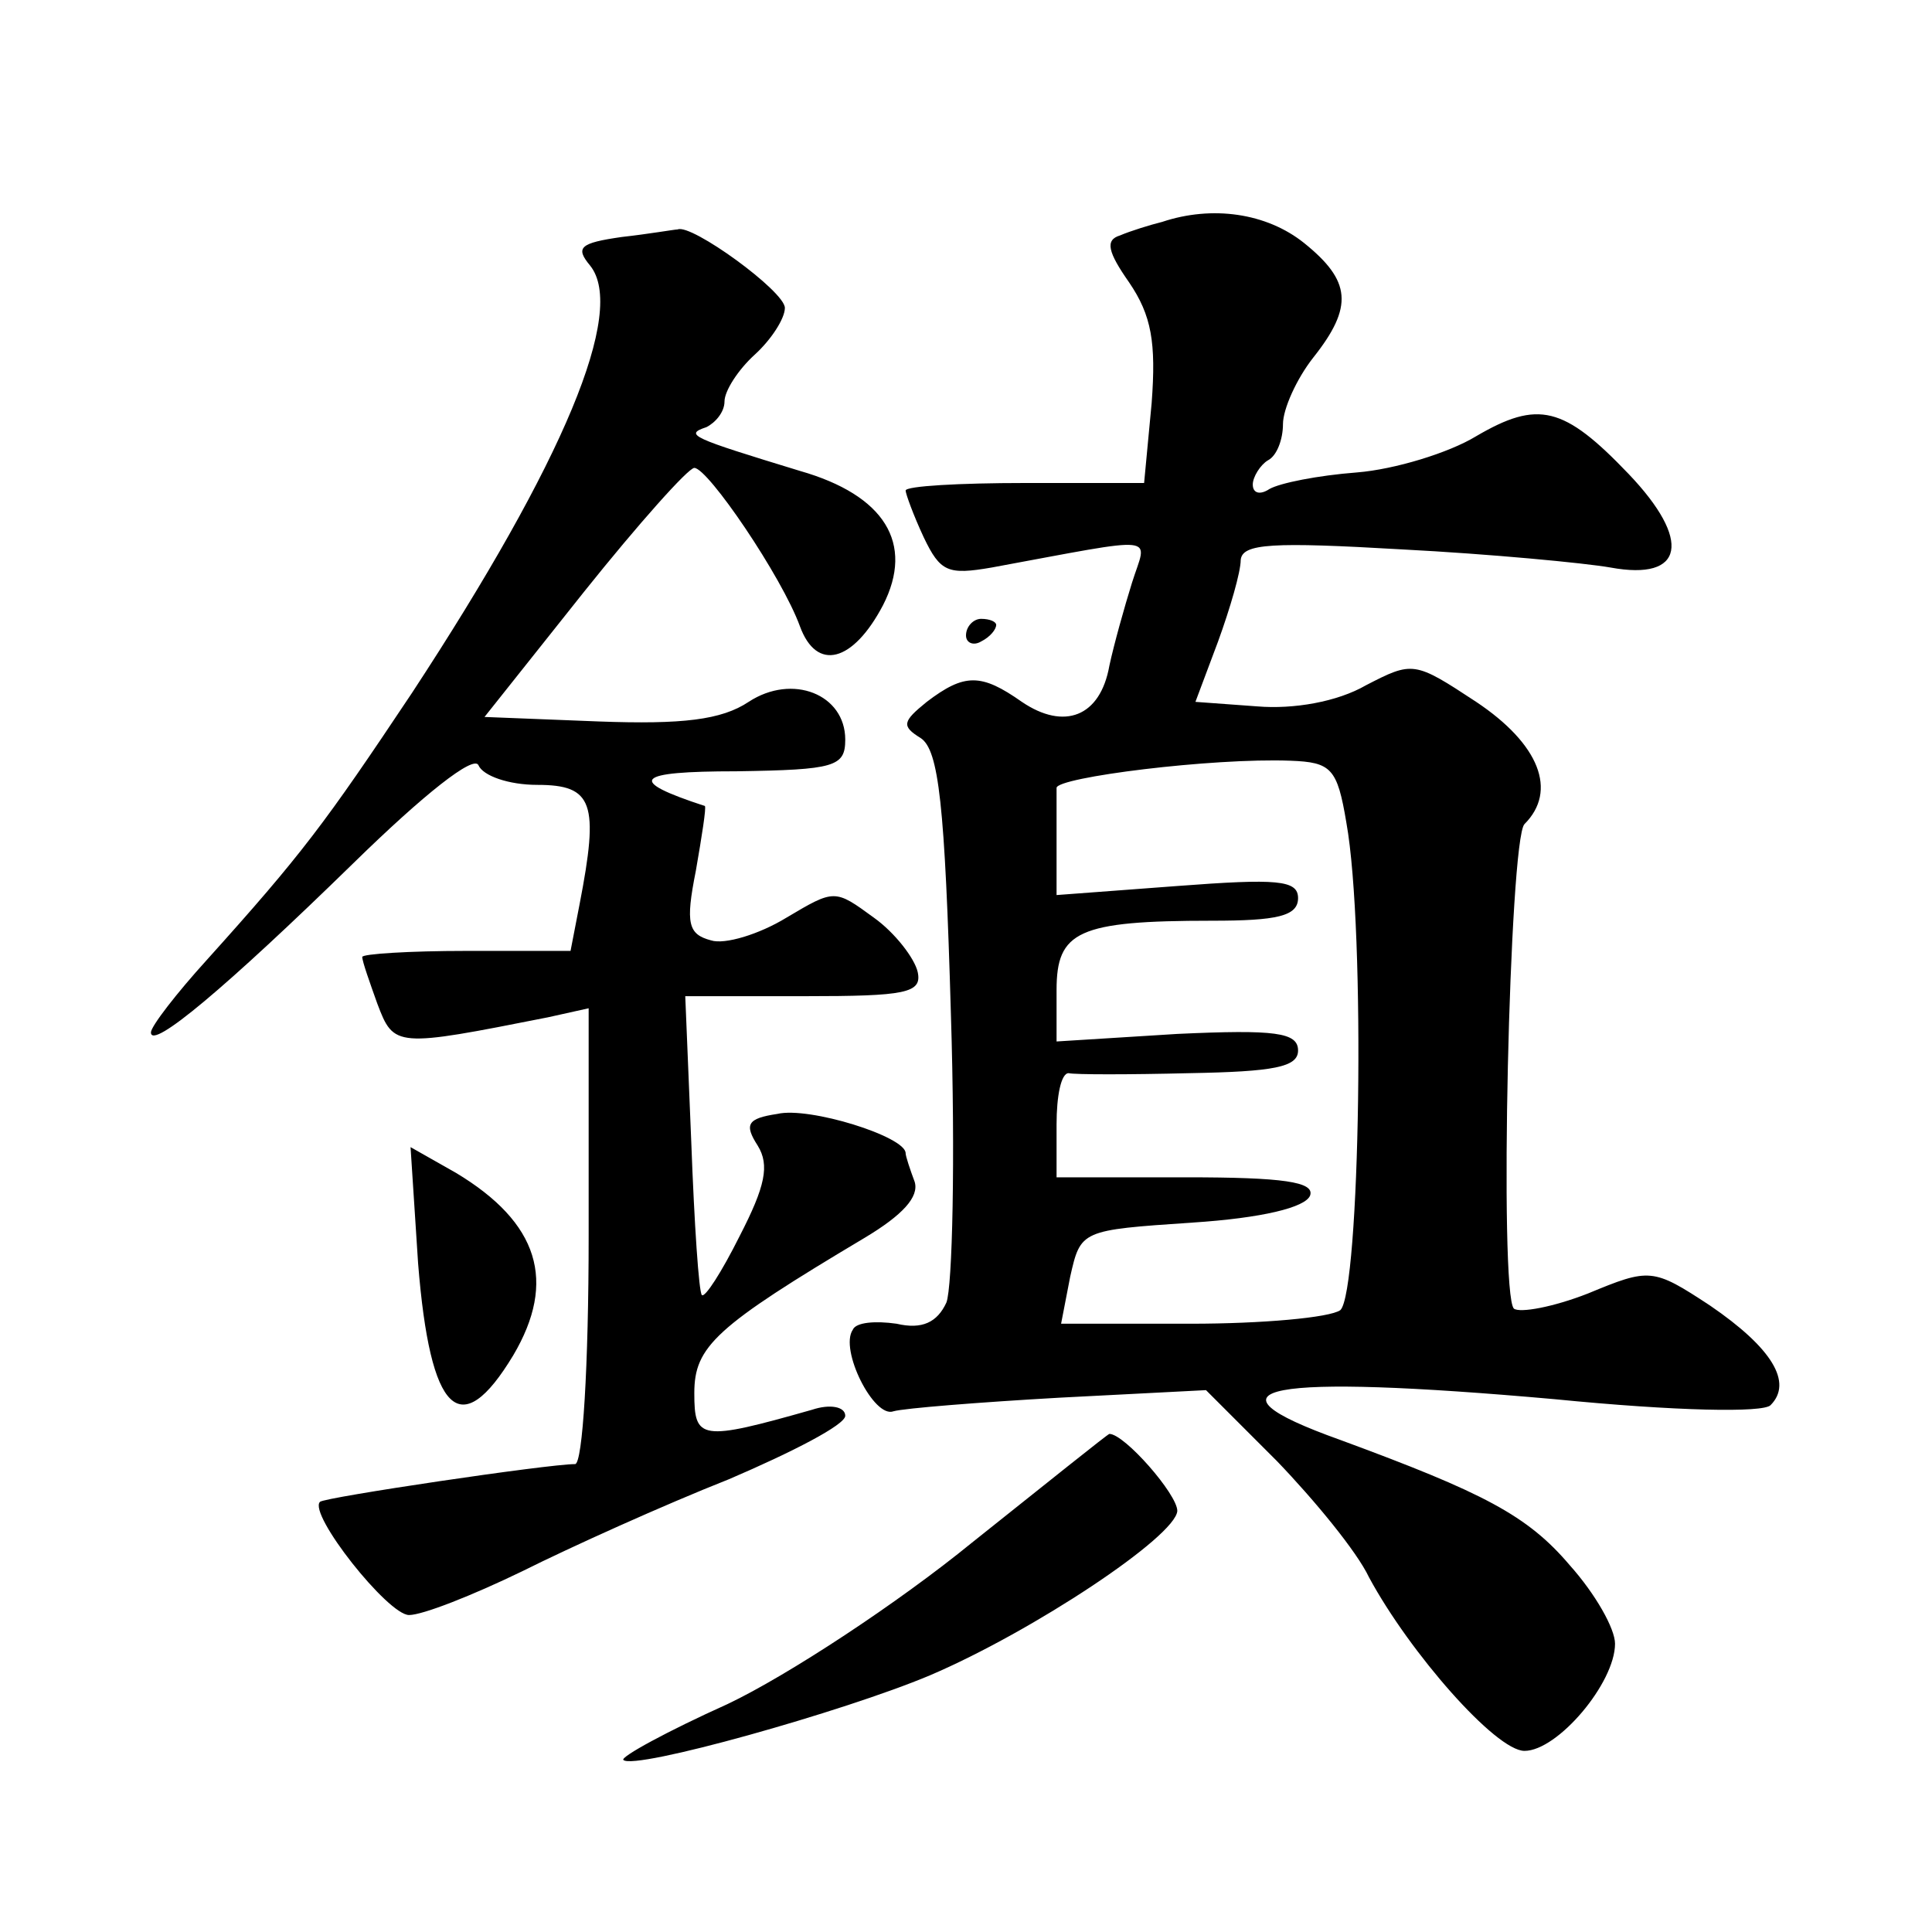
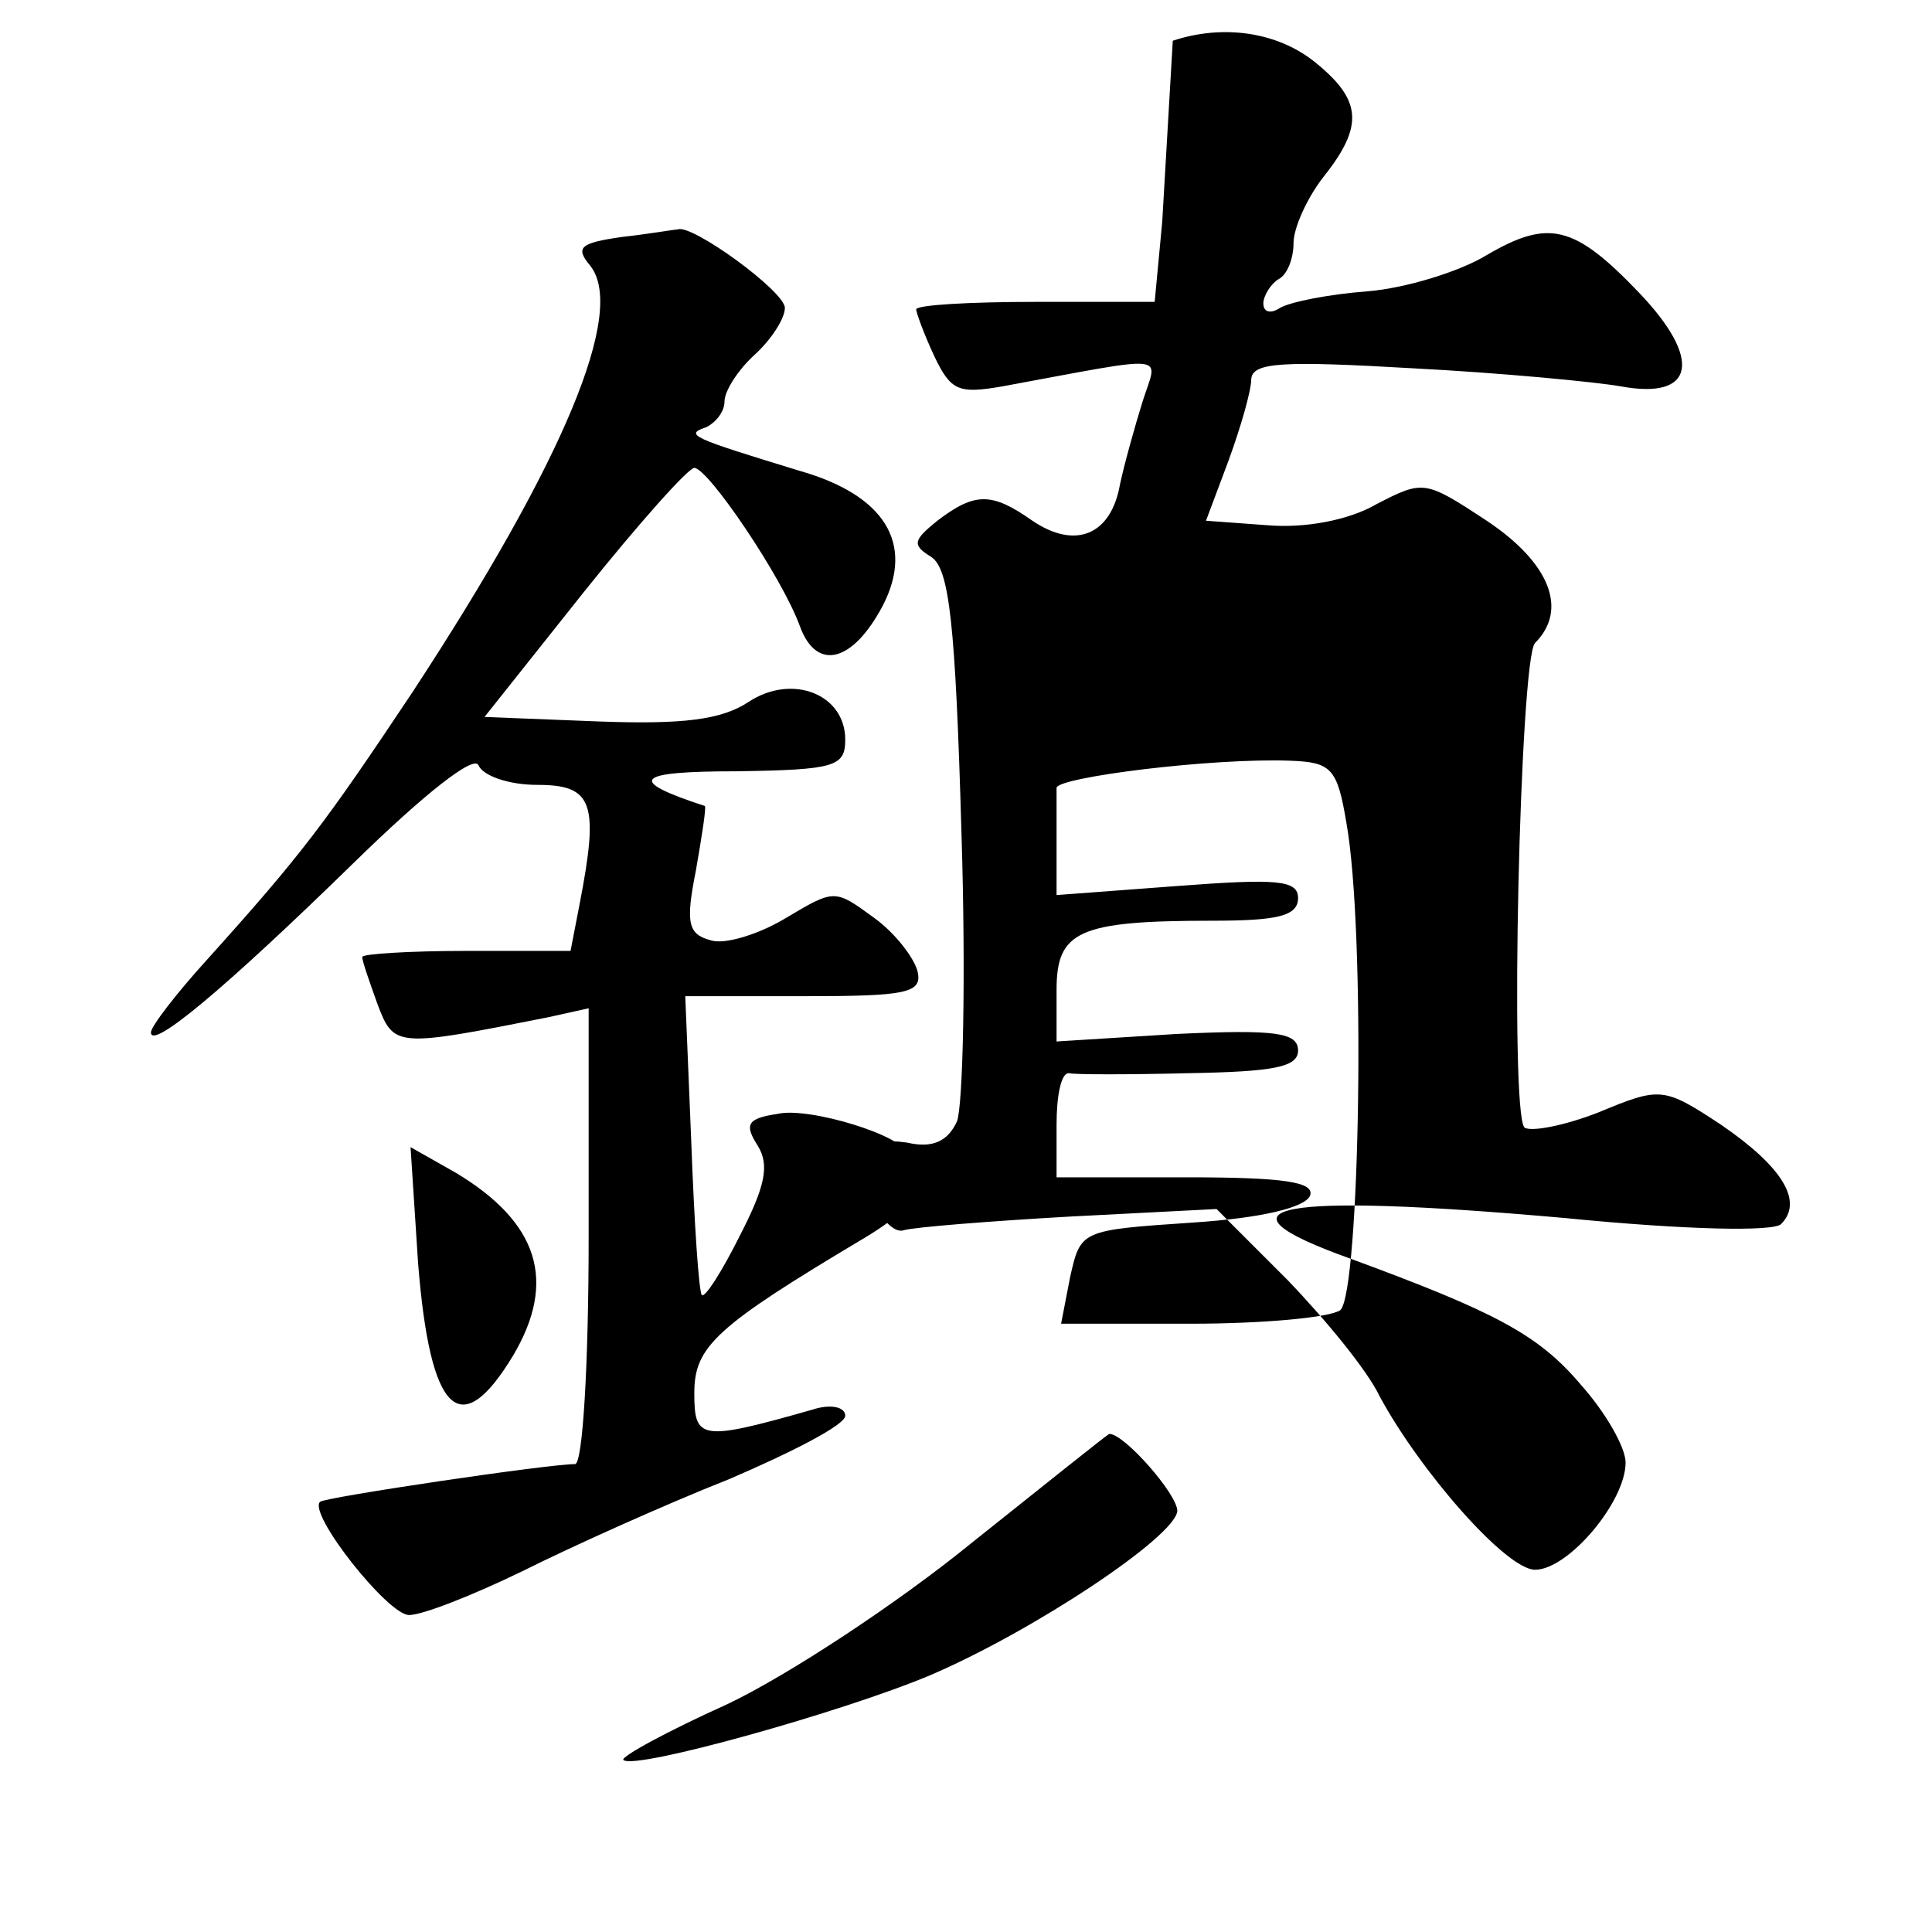
<svg xmlns="http://www.w3.org/2000/svg" version="1.0" width="128pt" height="128pt" viewBox="0 0 128 128" preserveAspectRatio="xMidYMid meet">
  <g transform="translate(0,128) scale(0.1,-0.1)" fill="#0" stroke="none">
-     <path d="M770 1133 c-8 -2 -21 -6 -28 -9 -10 -3 -8 -11 6 -31 15 -22 18 -40 15 -80 l-5 -53 -79 0 c-43 0 -79 -2 -79 -5 0 -2 5 -16 12 -31 11 -23 16 -25 45 -20 114 21 103 22 93 -10 -5 -16 -12 -41 -15 -55 -6 -34 -30 -43 -58 -24 -27 19 -38 19 -63 0 -16 -13 -17 -16 -4 -24 12 -8 16 -44 20 -183 3 -95 1 -181 -3 -191 -6 -13 -16 -18 -33 -14 -14 2 -27 1 -29 -4 -9 -13 14 -59 27 -54 7 2 57 6 110 9 l97 5 47 -47 c25 -26 53 -60 61 -77 27 -50 84 -115 103 -115 22 0 60 45 60 71 0 10 -13 33 -30 52 -28 33 -57 48 -152 83 -98 35 -49 44 142 27 81 -8 138 -9 143 -4 15 15 1 38 -40 66 -38 25 -40 25 -81 8 -23 -9 -45 -13 -49 -10 -10 10 -3 311 7 321 22 22 10 53 -32 81 -41 27 -42 27 -73 11 -19 -11 -48 -16 -72 -14 l-41 3 15 40 c8 22 15 46 15 54 1 11 21 12 107 7 58 -3 121 -9 138 -12 49 -9 54 18 12 62 -43 45 -60 49 -101 25 -18 -11 -54 -22 -79 -24 -26 -2 -51 -7 -58 -11 -6 -4 -11 -3 -11 3 0 5 5 13 10 16 6 3 10 14 10 24 0 10 9 30 20 44 27 34 25 51 -6 76 -25 20 -61 25 -94 14z m122 -398 c13 -72 9 -311 -4 -323 -7 -5 -52 -9 -99 -9 l-86 0 6 31 c7 31 7 31 81 36 46 3 75 10 78 18 3 9 -18 12 -82 12 l-86 0 0 35 c0 19 3 34 8 34 4 -1 40 -1 80 0 56 1 72 4 72 15 0 12 -15 14 -80 11 l-80 -5 0 34 c0 39 14 46 103 46 43 0 57 3 57 15 0 12 -14 13 -80 8 l-80 -6 0 32 c0 17 0 34 0 39 0 7 103 20 155 18 27 -1 31 -5 37 -41z M412 1123 c-28 -4 -31 -7 -21 -19 24 -30 -17 -129 -118 -283 -58 -87 -73 -107 -136 -177 -20 -22 -37 -44 -37 -48 0 -12 50 30 134 112 47 46 80 72 83 65 3 -7 20 -13 39 -13 37 0 41 -12 28 -79 l-6 -31 -69 0 c-38 0 -69 -2 -69 -4 0 -3 5 -17 10 -31 11 -29 12 -29 113 -9 l27 6 0 -151 c0 -86 -4 -151 -9 -151 -18 0 -166 -22 -169 -25 -8 -8 45 -75 59 -75 9 0 42 13 75 29 32 16 94 44 137 61 42 18 77 36 77 42 0 6 -10 8 -22 4 -74 -21 -78 -20 -78 11 0 31 14 44 113 103 25 15 36 27 33 37 -3 8 -6 17 -6 19 0 11 -64 31 -85 26 -20 -3 -22 -7 -13 -21 8 -13 5 -27 -12 -60 -12 -24 -23 -41 -25 -39 -2 2 -5 47 -7 101 l-4 97 79 0 c67 0 78 2 75 16 -2 9 -15 26 -29 36 -26 19 -26 19 -58 0 -18 -11 -41 -18 -50 -15 -15 4 -17 11 -10 46 4 23 7 42 6 43 -52 17 -47 23 21 23 65 1 72 3 72 21 0 30 -35 44 -64 25 -18 -12 -44 -15 -99 -13 l-76 3 66 83 c36 45 69 82 73 82 9 0 58 -72 70 -105 11 -30 35 -24 55 14 21 41 1 73 -55 89 -72 22 -77 24 -62 29 6 3 12 10 12 17 0 7 9 21 20 31 11 10 20 24 20 31 0 11 -62 56 -71 52 -2 0 -19 -3 -37 -5z M640 859 c0 -5 5 -7 10 -4 6 3 10 8 10 11 0 2 -4 4 -10 4 -5 0 -10 -5 -10 -11z M277 443 c8 -100 28 -119 63 -61 29 49 17 88 -38 121 l-30 17 5 -77z M644 258 c-49 -40 -122 -88 -162 -107 -40 -18 -71 -35 -69 -37 7 -7 146 32 203 56 68 29 163 92 164 109 0 11 -35 51 -45 51 -1 0 -42 -33 -91 -72z" />
+     <path d="M770 1133 l-5 -53 -79 0 c-43 0 -79 -2 -79 -5 0 -2 5 -16 12 -31 11 -23 16 -25 45 -20 114 21 103 22 93 -10 -5 -16 -12 -41 -15 -55 -6 -34 -30 -43 -58 -24 -27 19 -38 19 -63 0 -16 -13 -17 -16 -4 -24 12 -8 16 -44 20 -183 3 -95 1 -181 -3 -191 -6 -13 -16 -18 -33 -14 -14 2 -27 1 -29 -4 -9 -13 14 -59 27 -54 7 2 57 6 110 9 l97 5 47 -47 c25 -26 53 -60 61 -77 27 -50 84 -115 103 -115 22 0 60 45 60 71 0 10 -13 33 -30 52 -28 33 -57 48 -152 83 -98 35 -49 44 142 27 81 -8 138 -9 143 -4 15 15 1 38 -40 66 -38 25 -40 25 -81 8 -23 -9 -45 -13 -49 -10 -10 10 -3 311 7 321 22 22 10 53 -32 81 -41 27 -42 27 -73 11 -19 -11 -48 -16 -72 -14 l-41 3 15 40 c8 22 15 46 15 54 1 11 21 12 107 7 58 -3 121 -9 138 -12 49 -9 54 18 12 62 -43 45 -60 49 -101 25 -18 -11 -54 -22 -79 -24 -26 -2 -51 -7 -58 -11 -6 -4 -11 -3 -11 3 0 5 5 13 10 16 6 3 10 14 10 24 0 10 9 30 20 44 27 34 25 51 -6 76 -25 20 -61 25 -94 14z m122 -398 c13 -72 9 -311 -4 -323 -7 -5 -52 -9 -99 -9 l-86 0 6 31 c7 31 7 31 81 36 46 3 75 10 78 18 3 9 -18 12 -82 12 l-86 0 0 35 c0 19 3 34 8 34 4 -1 40 -1 80 0 56 1 72 4 72 15 0 12 -15 14 -80 11 l-80 -5 0 34 c0 39 14 46 103 46 43 0 57 3 57 15 0 12 -14 13 -80 8 l-80 -6 0 32 c0 17 0 34 0 39 0 7 103 20 155 18 27 -1 31 -5 37 -41z M412 1123 c-28 -4 -31 -7 -21 -19 24 -30 -17 -129 -118 -283 -58 -87 -73 -107 -136 -177 -20 -22 -37 -44 -37 -48 0 -12 50 30 134 112 47 46 80 72 83 65 3 -7 20 -13 39 -13 37 0 41 -12 28 -79 l-6 -31 -69 0 c-38 0 -69 -2 -69 -4 0 -3 5 -17 10 -31 11 -29 12 -29 113 -9 l27 6 0 -151 c0 -86 -4 -151 -9 -151 -18 0 -166 -22 -169 -25 -8 -8 45 -75 59 -75 9 0 42 13 75 29 32 16 94 44 137 61 42 18 77 36 77 42 0 6 -10 8 -22 4 -74 -21 -78 -20 -78 11 0 31 14 44 113 103 25 15 36 27 33 37 -3 8 -6 17 -6 19 0 11 -64 31 -85 26 -20 -3 -22 -7 -13 -21 8 -13 5 -27 -12 -60 -12 -24 -23 -41 -25 -39 -2 2 -5 47 -7 101 l-4 97 79 0 c67 0 78 2 75 16 -2 9 -15 26 -29 36 -26 19 -26 19 -58 0 -18 -11 -41 -18 -50 -15 -15 4 -17 11 -10 46 4 23 7 42 6 43 -52 17 -47 23 21 23 65 1 72 3 72 21 0 30 -35 44 -64 25 -18 -12 -44 -15 -99 -13 l-76 3 66 83 c36 45 69 82 73 82 9 0 58 -72 70 -105 11 -30 35 -24 55 14 21 41 1 73 -55 89 -72 22 -77 24 -62 29 6 3 12 10 12 17 0 7 9 21 20 31 11 10 20 24 20 31 0 11 -62 56 -71 52 -2 0 -19 -3 -37 -5z M640 859 c0 -5 5 -7 10 -4 6 3 10 8 10 11 0 2 -4 4 -10 4 -5 0 -10 -5 -10 -11z M277 443 c8 -100 28 -119 63 -61 29 49 17 88 -38 121 l-30 17 5 -77z M644 258 c-49 -40 -122 -88 -162 -107 -40 -18 -71 -35 -69 -37 7 -7 146 32 203 56 68 29 163 92 164 109 0 11 -35 51 -45 51 -1 0 -42 -33 -91 -72z" />
  </g>
</svg>